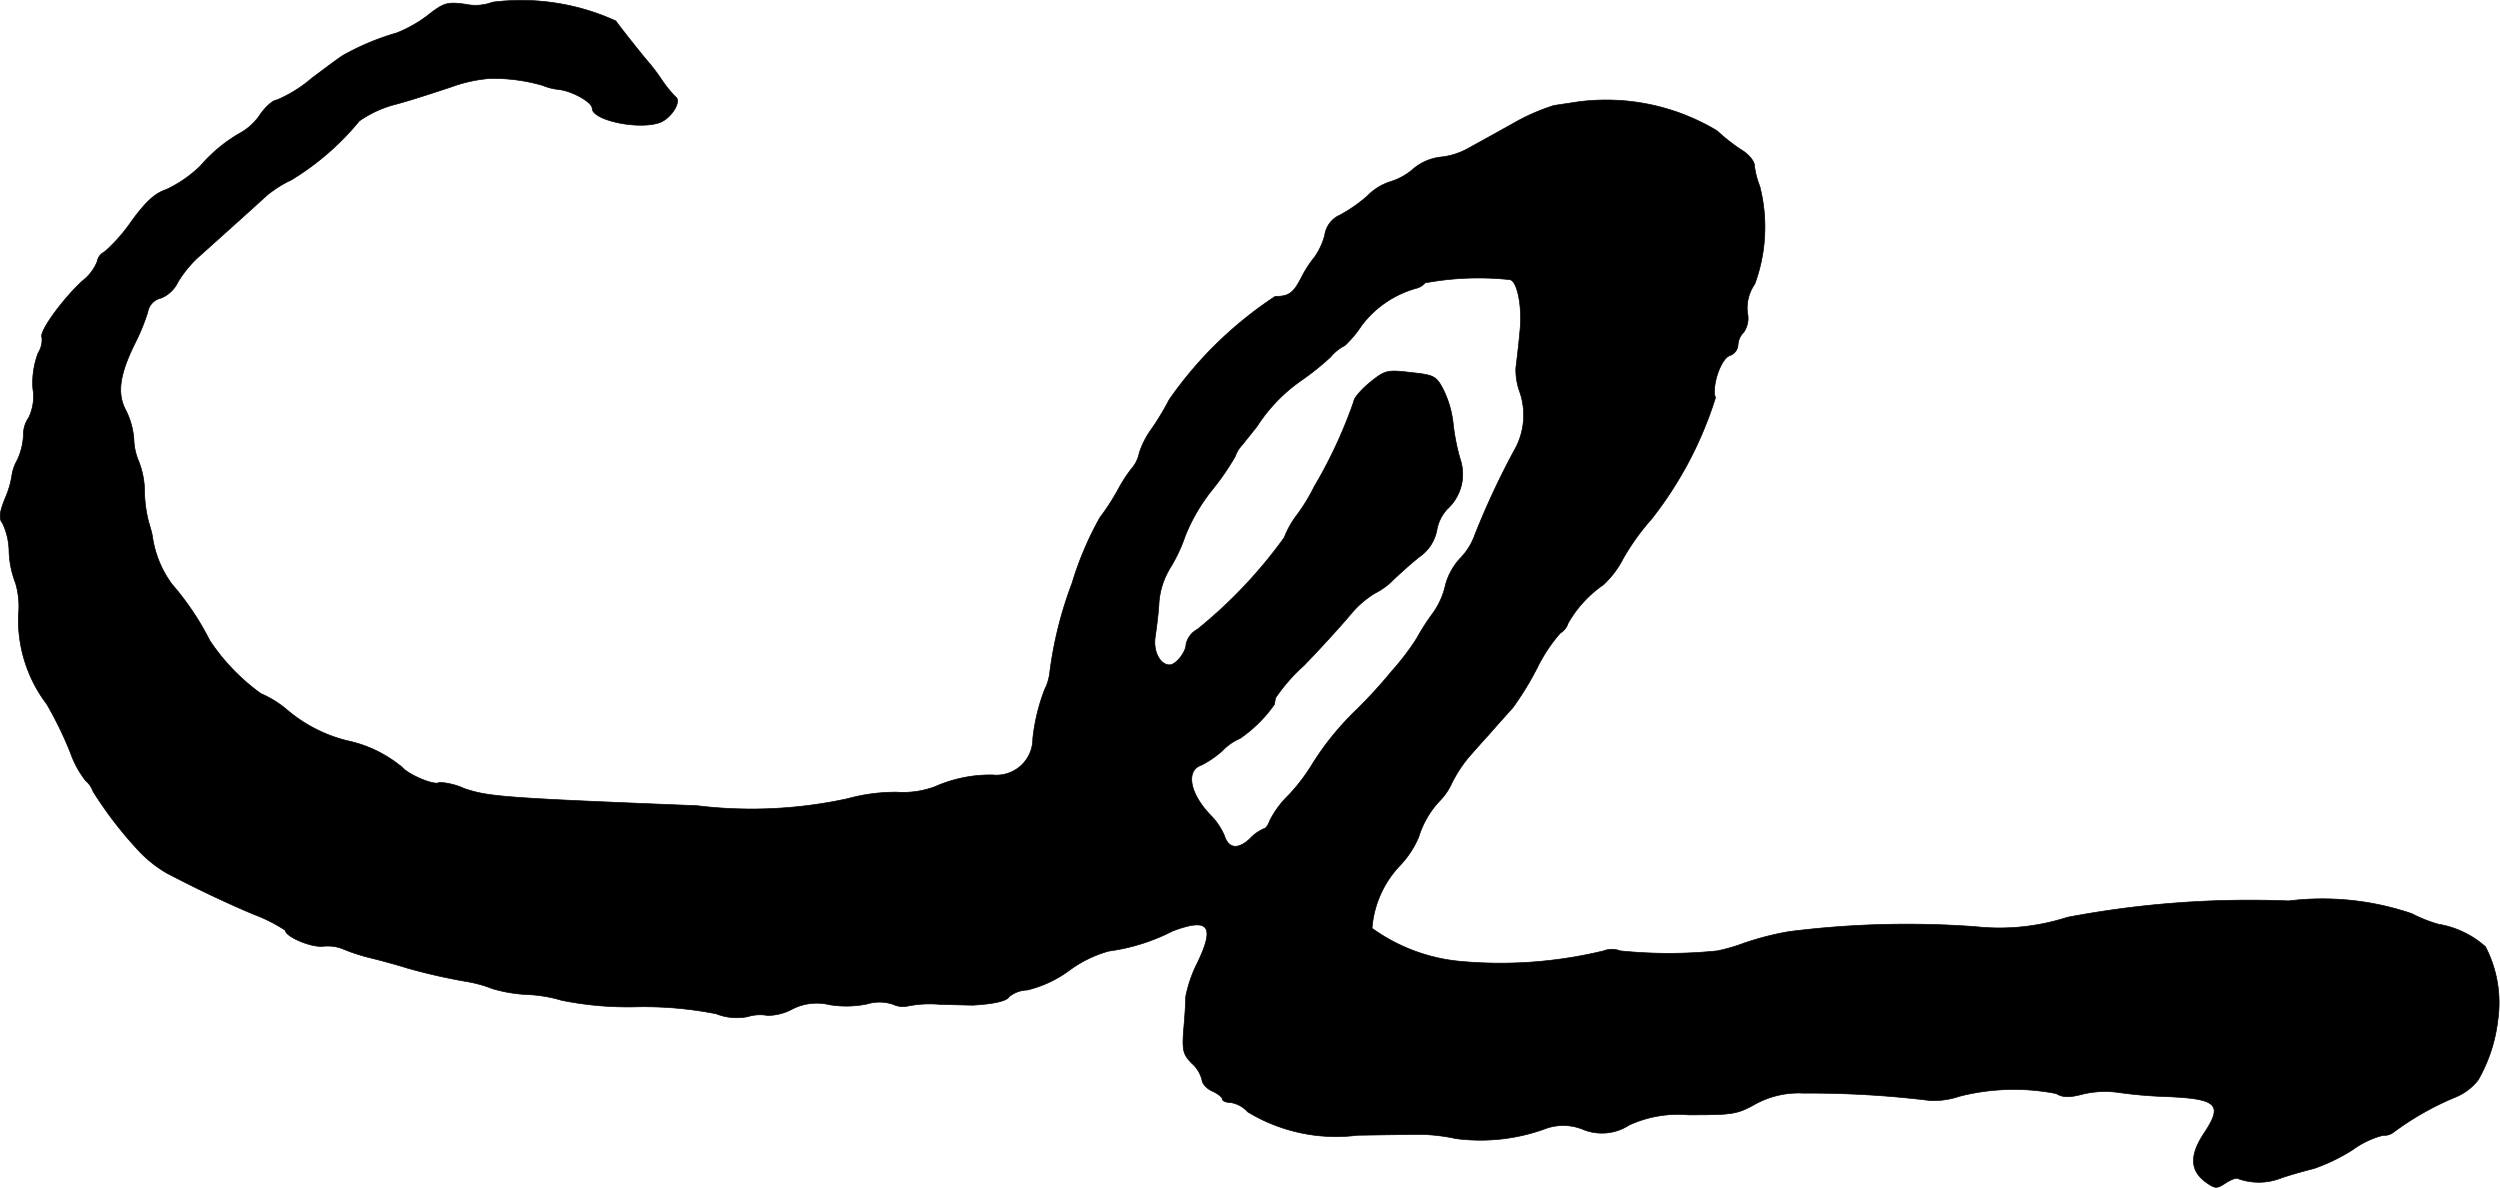
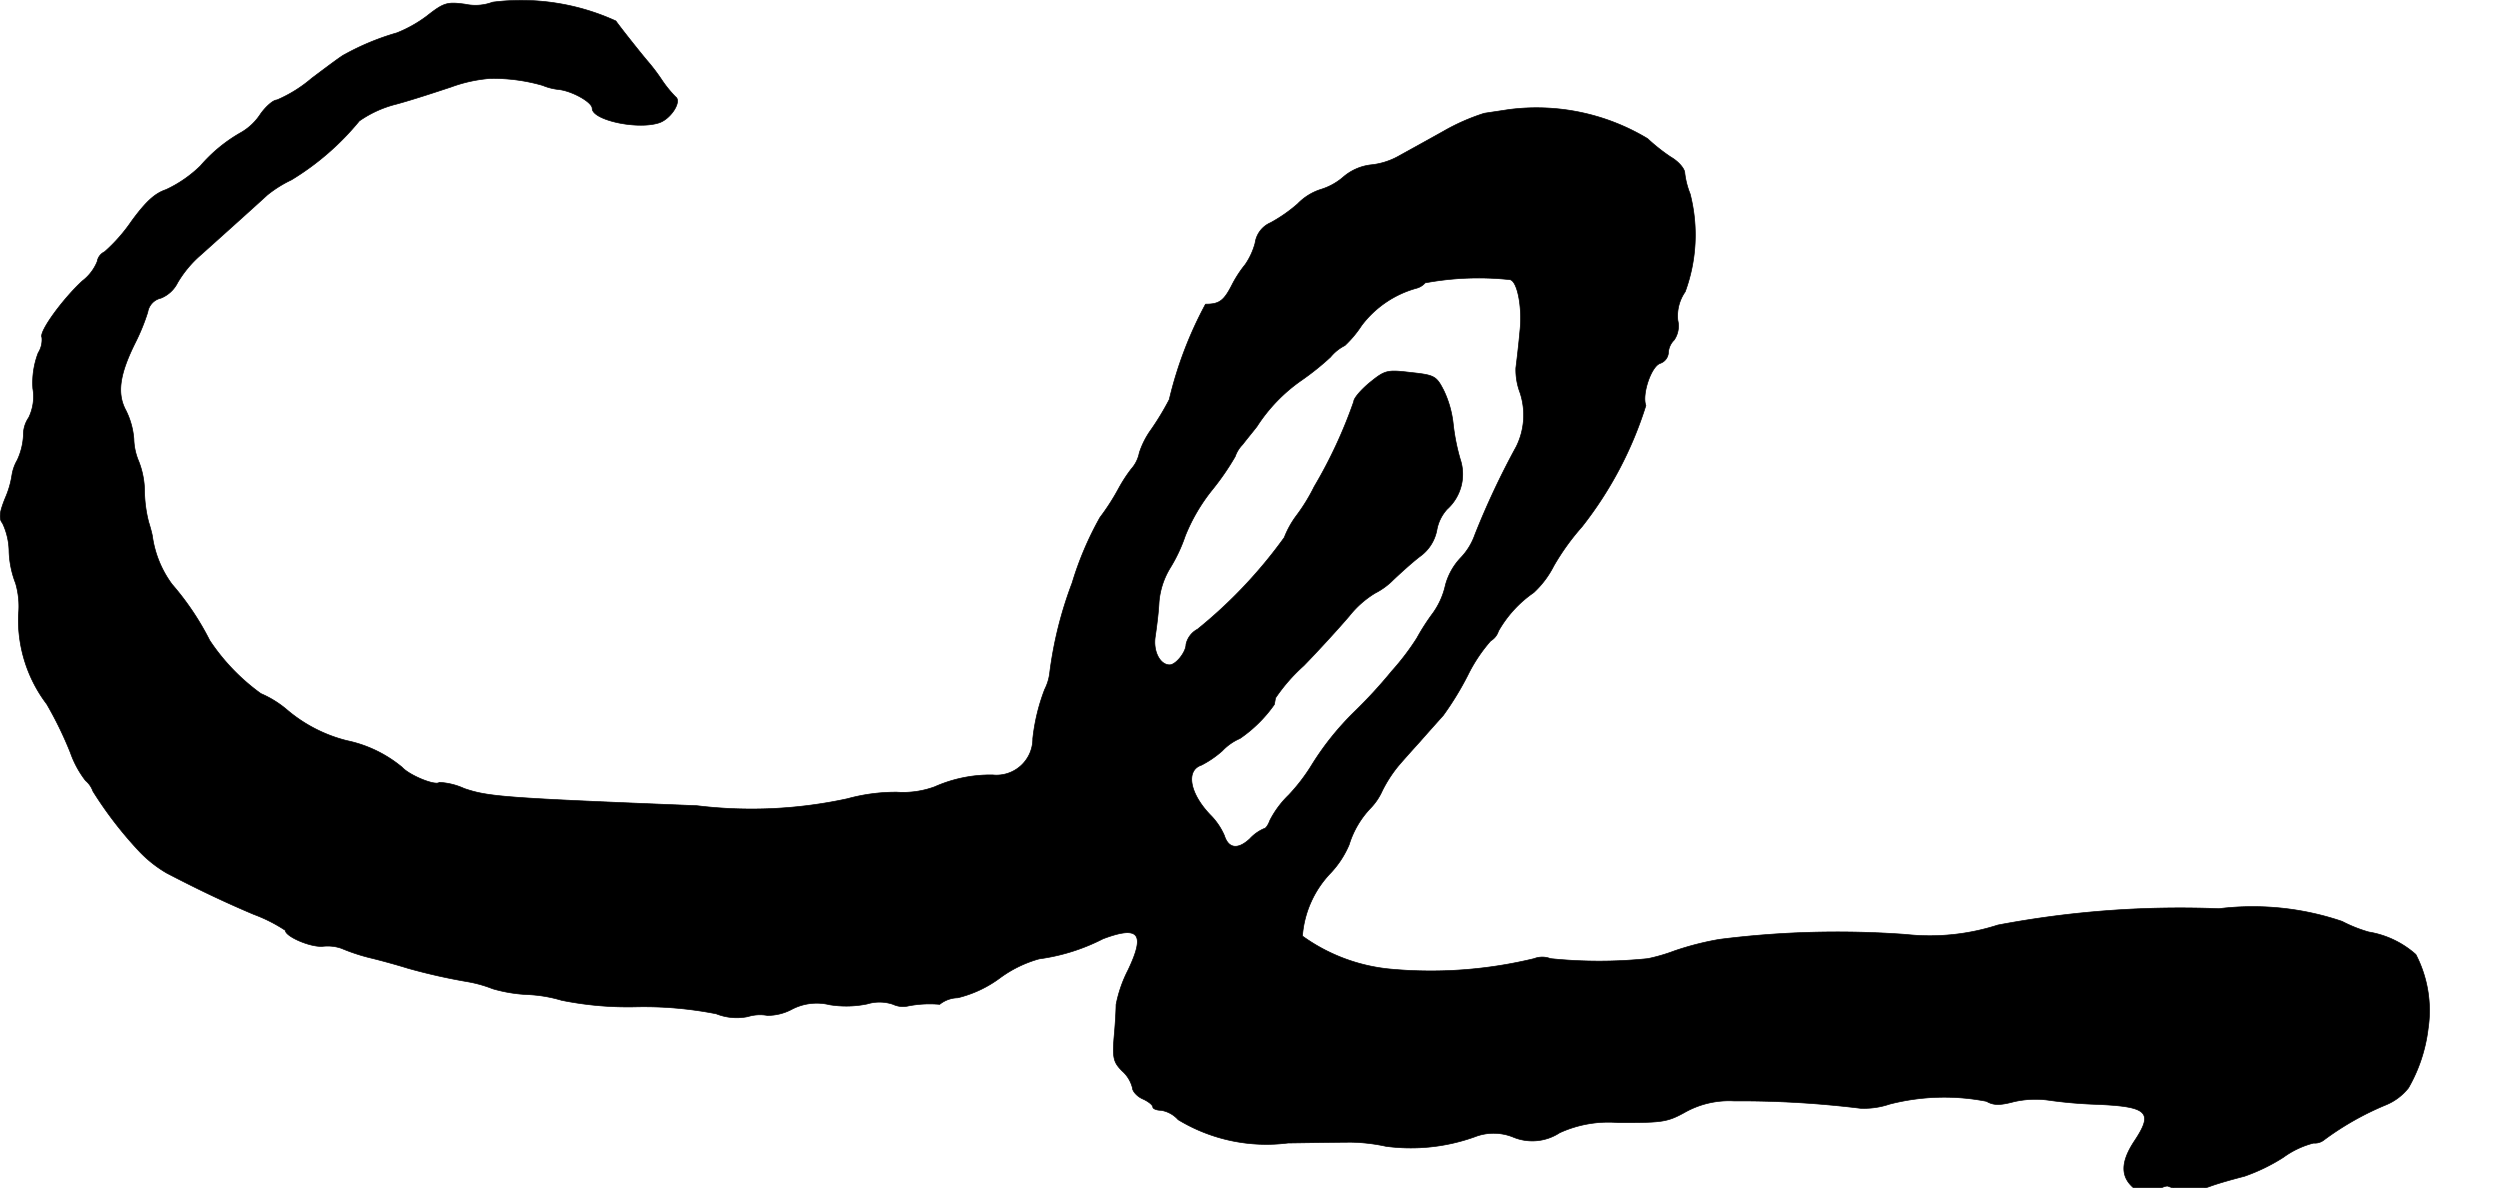
<svg xmlns="http://www.w3.org/2000/svg" version="1.1" width="13.051mm" height="6.201mm" viewBox="0 0 36.994 17.577">
  <defs>
    <style type="text/css">
      .a {
        stroke: #000;
        stroke-linecap: round;
        stroke-linejoin: round;
        stroke-width: 0.01px;
      }
    </style>
  </defs>
-   <path class="a" d="M7.29.032a.721.721,0,0,1-.406.03c-.267-.036-.315-.024-.569.176a1.923,1.923,0,0,1-.442.248,3.712,3.712,0,0,0-.775.321c-.042.018-.26.182-.485.351a2.004,2.004,0,0,1-.515.321c-.055,0-.164.097-.242.206A.846.846,0,0,1,3.571,1.958a2.261,2.261,0,0,0-.606.497,1.835,1.835,0,0,1-.509.351c-.164.055-.297.176-.509.466a2.446,2.446,0,0,1-.4.454.195.195,0,0,0-.109.145.688.688,0,0,1-.218.285c-.291.267-.648.757-.6.836a.363.363,0,0,1-.055.23,1.236,1.236,0,0,0-.079.527.713.713,0,0,1-.061.43.449.449,0,0,0-.079.267.974.974,0,0,1-.091.363.642.642,0,0,0-.079.224,1.355,1.355,0,0,1-.097.333c-.091.224-.097.309-.042.376a1.002,1.002,0,0,1,.097.424,1.433,1.433,0,0,0,.097.466,1.219,1.219,0,0,1,.042.466,2.063,2.063,0,0,0,.418,1.32,5.494,5.494,0,0,1,.351.721,1.468,1.468,0,0,0,.224.412.362.362,0,0,1,.109.157,5.77,5.77,0,0,0,.697.902,1.837,1.837,0,0,0,.394.309c.43.224.83.418,1.29.612a2.299,2.299,0,0,1,.466.236c0,.091.376.254.557.236a.627.627,0,0,1,.273.03,2.849,2.849,0,0,0,.418.139c.2.048.454.121.569.157a8.625,8.625,0,0,0,.89.2,1.911,1.911,0,0,1,.363.103,2.194,2.194,0,0,0,.503.085,2.06,2.06,0,0,1,.515.085,4.938,4.938,0,0,0,1.09.097,5.519,5.519,0,0,1,1.199.103.819.819,0,0,0,.466.042.616.616,0,0,1,.291-.018.763.763,0,0,0,.351-.085.795.795,0,0,1,.569-.073,1.528,1.528,0,0,0,.557-.012.626.626,0,0,1,.382.006.346.346,0,0,0,.224.024,1.665,1.665,0,0,1,.466-.024c.218.006.442.012.491.012.315-.018.503-.061.539-.127a.445.445,0,0,1,.267-.097,1.734,1.734,0,0,0,.63-.297,1.783,1.783,0,0,1,.575-.279,2.924,2.924,0,0,0,.945-.297c.533-.2.63-.079.369.466a1.92,1.92,0,0,0-.176.509c0,.079-.012.297-.03.485-.024.309-.006.369.121.497a.493.493,0,0,1,.151.248c0,.048.067.127.151.164s.151.091.151.121c0,.024.055.048.121.048a.431.431,0,0,1,.254.139,2.517,2.517,0,0,0,1.623.345c.382-.006.806-.012.939-.012a2.64,2.64,0,0,1,.515.061,2.795,2.795,0,0,0,1.308-.139.77.77,0,0,1,.581.006.737.737,0,0,0,.678-.067,1.736,1.736,0,0,1,.872-.151c.636,0,.715-.006.969-.145a1.339,1.339,0,0,1,.739-.176,14.64,14.64,0,0,1,1.872.109,1.177,1.177,0,0,0,.43-.061,3.246,3.246,0,0,1,1.435-.042c.103.061.2.061.406.006a1.438,1.438,0,0,1,.503-.024,6.532,6.532,0,0,0,.666.061c.812.03.902.109.618.539-.218.327-.212.551.012.721.151.109.17.109.309.018.085-.055.164-.079.182-.061a.9.9,0,0,0,.624-.006c.133-.048.357-.109.497-.145a2.742,2.742,0,0,0,.575-.279,1.315,1.315,0,0,1,.448-.212.218.218,0,0,0,.157-.048,4.282,4.282,0,0,1,.909-.515.824.824,0,0,0,.339-.254,2.309,2.309,0,0,0,.291-.878,1.803,1.803,0,0,0-.182-1.096,1.387,1.387,0,0,0-.697-.333,2.098,2.098,0,0,1-.394-.157,4.108,4.108,0,0,0-1.823-.188,14.468,14.468,0,0,0-3.271.242,3.281,3.281,0,0,1-1.363.139,13.872,13.872,0,0,0-2.756.073,4.283,4.283,0,0,0-.666.17,2.654,2.654,0,0,1-.394.115,7.022,7.022,0,0,1-1.442,0,.333.333,0,0,0-.242,0,6.482,6.482,0,0,1-2.102.157,2.65,2.65,0,0,1-1.326-.491,1.511,1.511,0,0,1,.418-.933,1.417,1.417,0,0,0,.273-.418,1.365,1.365,0,0,1,.315-.539.896.896,0,0,0,.176-.26,1.98,1.98,0,0,1,.224-.351c.055-.067.206-.236.333-.376.127-.145.285-.321.345-.388a4.515,4.515,0,0,0,.363-.594,2.312,2.312,0,0,1,.339-.509.26.26,0,0,0,.115-.145,1.73,1.73,0,0,1,.521-.569,1.394,1.394,0,0,0,.297-.394,3.526,3.526,0,0,1,.418-.581,5.614,5.614,0,0,0,.945-1.793c-.061-.164.079-.581.212-.624a.181.181,0,0,0,.121-.151.286.286,0,0,1,.085-.194.364.364,0,0,0,.055-.291.624.624,0,0,1,.109-.424,2.438,2.438,0,0,0,.073-1.448,1.205,1.205,0,0,1-.079-.309c0-.061-.091-.17-.206-.236a2.742,2.742,0,0,1-.345-.273,3.185,3.185,0,0,0-2.053-.43c-.115.018-.279.042-.363.055a3.087,3.087,0,0,0-.606.267c-.248.139-.557.309-.678.376a1.06,1.06,0,0,1-.4.121.762.762,0,0,0-.406.182.92.92,0,0,1-.333.182.828.828,0,0,0-.339.212,2.214,2.214,0,0,1-.4.279.387.387,0,0,0-.23.303,1.026,1.026,0,0,1-.145.315,1.768,1.768,0,0,0-.188.285c-.127.254-.194.303-.4.303A5.77,5.77,0,0,0,17.302,5.913a4.053,4.053,0,0,1-.267.442,1.241,1.241,0,0,0-.176.345.507.507,0,0,1-.121.242,2.233,2.233,0,0,0-.188.291,3.328,3.328,0,0,1-.273.424,4.794,4.794,0,0,0-.412.969,5.78,5.78,0,0,0-.333,1.339.725.725,0,0,1-.073.236,2.878,2.878,0,0,0-.176.727.538.538,0,0,1-.594.539,2.038,2.038,0,0,0-.86.176,1.357,1.357,0,0,1-.557.079,2.706,2.706,0,0,0-.733.097,6.679,6.679,0,0,1-2.229.103c-2.871-.115-3.083-.133-3.44-.254a1.01,1.01,0,0,0-.369-.091c-.055.055-.442-.103-.551-.224a1.877,1.877,0,0,0-.818-.394,2.189,2.189,0,0,1-.89-.46,1.521,1.521,0,0,0-.382-.236,3.05,3.05,0,0,1-.757-.787,4.06,4.06,0,0,0-.557-.83,1.563,1.563,0,0,1-.291-.715c-.006-.036-.03-.127-.055-.206a1.959,1.959,0,0,1-.061-.454,1.236,1.236,0,0,0-.085-.442.901.901,0,0,1-.073-.333,1.143,1.143,0,0,0-.115-.418c-.139-.254-.097-.539.139-1.012a3.014,3.014,0,0,0,.182-.448.252.252,0,0,1,.194-.206.475.475,0,0,0,.248-.23,1.655,1.655,0,0,1,.345-.412c.46-.412.83-.745.981-.884a1.782,1.782,0,0,1,.357-.224,3.941,3.941,0,0,0,1.005-.872,1.652,1.652,0,0,1,.545-.248c.248-.067.612-.188.812-.254a2.174,2.174,0,0,1,.575-.127,2.636,2.636,0,0,1,.781.103.851.851,0,0,0,.242.061c.2.024.491.188.491.279,0,.17.648.315.975.218.182-.048.357-.321.26-.388a1.736,1.736,0,0,1-.206-.254,2.83,2.83,0,0,0-.212-.279C9.495.801,9.204.437,9.113.31A3.369,3.369,0,0,0,7.29.032ZM22.341,4.138c.109.012.188.4.151.751-.018.206-.048.454-.061.557a.955.955,0,0,0,.061.363,1.053,1.053,0,0,1-.055.8,11.74,11.74,0,0,0-.612,1.302.945.945,0,0,1-.218.351.945.945,0,0,0-.218.394,1.131,1.131,0,0,1-.182.412,3.273,3.273,0,0,0-.242.376,3.682,3.682,0,0,1-.369.485,7.247,7.247,0,0,1-.557.606,4.169,4.169,0,0,0-.63.787,2.706,2.706,0,0,1-.339.442,1.432,1.432,0,0,0-.279.376c-.024.067-.061.121-.085.121a.623.623,0,0,0-.212.151c-.176.164-.315.145-.376-.048a.998.998,0,0,0-.188-.285c-.321-.321-.394-.678-.151-.757a1.478,1.478,0,0,0,.309-.212.79.79,0,0,1,.26-.182,2.002,2.002,0,0,0,.509-.503c.006-.024.012-.067.018-.097a2.584,2.584,0,0,1,.418-.478c.224-.23.527-.563.672-.733a1.452,1.452,0,0,1,.382-.339,1.048,1.048,0,0,0,.273-.2c.097-.091.267-.248.394-.345a.622.622,0,0,0,.248-.388.619.619,0,0,1,.151-.309.698.698,0,0,0,.194-.745,3.047,3.047,0,0,1-.103-.521,1.521,1.521,0,0,0-.139-.491c-.109-.212-.133-.23-.485-.267-.351-.042-.382-.036-.606.145-.133.109-.242.236-.242.285A7,7,0,0,1,19.446,7.203a2.692,2.692,0,0,1-.26.424,1.367,1.367,0,0,0-.182.327,7.012,7.012,0,0,1-1.284,1.357.334.334,0,0,0-.17.224c0,.115-.151.303-.242.303-.145,0-.248-.206-.212-.424.018-.121.048-.351.055-.503a1.153,1.153,0,0,1,.17-.515,2.328,2.328,0,0,0,.218-.466,2.678,2.678,0,0,1,.406-.69,3.833,3.833,0,0,0,.333-.485.466.466,0,0,1,.109-.176c.055-.073.151-.188.212-.267a2.446,2.446,0,0,1,.66-.684,3.952,3.952,0,0,0,.43-.345.659.659,0,0,1,.212-.17,1.614,1.614,0,0,0,.248-.297,1.525,1.525,0,0,1,.812-.551.25.25,0,0,0,.127-.079A4.333,4.333,0,0,1,22.341,4.138Z" />
+   <path class="a" d="M7.29.032a.721.721,0,0,1-.406.03c-.267-.036-.315-.024-.569.176a1.923,1.923,0,0,1-.442.248,3.712,3.712,0,0,0-.775.321c-.042.018-.26.182-.485.351a2.004,2.004,0,0,1-.515.321c-.055,0-.164.097-.242.206A.846.846,0,0,1,3.571,1.958a2.261,2.261,0,0,0-.606.497,1.835,1.835,0,0,1-.509.351c-.164.055-.297.176-.509.466a2.446,2.446,0,0,1-.4.454.195.195,0,0,0-.109.145.688.688,0,0,1-.218.285c-.291.267-.648.757-.6.836a.363.363,0,0,1-.055.23,1.236,1.236,0,0,0-.079.527.713.713,0,0,1-.061.43.449.449,0,0,0-.079.267.974.974,0,0,1-.091.363.642.642,0,0,0-.079.224,1.355,1.355,0,0,1-.097.333c-.091.224-.097.309-.042.376a1.002,1.002,0,0,1,.097.424,1.433,1.433,0,0,0,.097.466,1.219,1.219,0,0,1,.042.466,2.063,2.063,0,0,0,.418,1.32,5.494,5.494,0,0,1,.351.721,1.468,1.468,0,0,0,.224.412.362.362,0,0,1,.109.157,5.77,5.77,0,0,0,.697.902,1.837,1.837,0,0,0,.394.309c.43.224.83.418,1.29.612a2.299,2.299,0,0,1,.466.236c0,.091.376.254.557.236a.627.627,0,0,1,.273.03,2.849,2.849,0,0,0,.418.139c.2.048.454.121.569.157a8.625,8.625,0,0,0,.89.2,1.911,1.911,0,0,1,.363.103,2.194,2.194,0,0,0,.503.085,2.06,2.06,0,0,1,.515.085,4.938,4.938,0,0,0,1.09.097,5.519,5.519,0,0,1,1.199.103.819.819,0,0,0,.466.042.616.616,0,0,1,.291-.018.763.763,0,0,0,.351-.085.795.795,0,0,1,.569-.073,1.528,1.528,0,0,0,.557-.012.626.626,0,0,1,.382.006.346.346,0,0,0,.224.024,1.665,1.665,0,0,1,.466-.024a.445.445,0,0,1,.267-.097,1.734,1.734,0,0,0,.63-.297,1.783,1.783,0,0,1,.575-.279,2.924,2.924,0,0,0,.945-.297c.533-.2.63-.079.369.466a1.92,1.92,0,0,0-.176.509c0,.079-.012.297-.03.485-.024.309-.006.369.121.497a.493.493,0,0,1,.151.248c0,.048.067.127.151.164s.151.091.151.121c0,.024.055.048.121.048a.431.431,0,0,1,.254.139,2.517,2.517,0,0,0,1.623.345c.382-.006.806-.012.939-.012a2.64,2.64,0,0,1,.515.061,2.795,2.795,0,0,0,1.308-.139.77.77,0,0,1,.581.006.737.737,0,0,0,.678-.067,1.736,1.736,0,0,1,.872-.151c.636,0,.715-.006.969-.145a1.339,1.339,0,0,1,.739-.176,14.64,14.64,0,0,1,1.872.109,1.177,1.177,0,0,0,.43-.061,3.246,3.246,0,0,1,1.435-.042c.103.061.2.061.406.006a1.438,1.438,0,0,1,.503-.024,6.532,6.532,0,0,0,.666.061c.812.03.902.109.618.539-.218.327-.212.551.012.721.151.109.17.109.309.018.085-.055.164-.079.182-.061a.9.9,0,0,0,.624-.006c.133-.048.357-.109.497-.145a2.742,2.742,0,0,0,.575-.279,1.315,1.315,0,0,1,.448-.212.218.218,0,0,0,.157-.048,4.282,4.282,0,0,1,.909-.515.824.824,0,0,0,.339-.254,2.309,2.309,0,0,0,.291-.878,1.803,1.803,0,0,0-.182-1.096,1.387,1.387,0,0,0-.697-.333,2.098,2.098,0,0,1-.394-.157,4.108,4.108,0,0,0-1.823-.188,14.468,14.468,0,0,0-3.271.242,3.281,3.281,0,0,1-1.363.139,13.872,13.872,0,0,0-2.756.073,4.283,4.283,0,0,0-.666.17,2.654,2.654,0,0,1-.394.115,7.022,7.022,0,0,1-1.442,0,.333.333,0,0,0-.242,0,6.482,6.482,0,0,1-2.102.157,2.65,2.65,0,0,1-1.326-.491,1.511,1.511,0,0,1,.418-.933,1.417,1.417,0,0,0,.273-.418,1.365,1.365,0,0,1,.315-.539.896.896,0,0,0,.176-.26,1.98,1.98,0,0,1,.224-.351c.055-.067.206-.236.333-.376.127-.145.285-.321.345-.388a4.515,4.515,0,0,0,.363-.594,2.312,2.312,0,0,1,.339-.509.26.26,0,0,0,.115-.145,1.73,1.73,0,0,1,.521-.569,1.394,1.394,0,0,0,.297-.394,3.526,3.526,0,0,1,.418-.581,5.614,5.614,0,0,0,.945-1.793c-.061-.164.079-.581.212-.624a.181.181,0,0,0,.121-.151.286.286,0,0,1,.085-.194.364.364,0,0,0,.055-.291.624.624,0,0,1,.109-.424,2.438,2.438,0,0,0,.073-1.448,1.205,1.205,0,0,1-.079-.309c0-.061-.091-.17-.206-.236a2.742,2.742,0,0,1-.345-.273,3.185,3.185,0,0,0-2.053-.43c-.115.018-.279.042-.363.055a3.087,3.087,0,0,0-.606.267c-.248.139-.557.309-.678.376a1.06,1.06,0,0,1-.4.121.762.762,0,0,0-.406.182.92.92,0,0,1-.333.182.828.828,0,0,0-.339.212,2.214,2.214,0,0,1-.4.279.387.387,0,0,0-.23.303,1.026,1.026,0,0,1-.145.315,1.768,1.768,0,0,0-.188.285c-.127.254-.194.303-.4.303A5.77,5.77,0,0,0,17.302,5.913a4.053,4.053,0,0,1-.267.442,1.241,1.241,0,0,0-.176.345.507.507,0,0,1-.121.242,2.233,2.233,0,0,0-.188.291,3.328,3.328,0,0,1-.273.424,4.794,4.794,0,0,0-.412.969,5.78,5.78,0,0,0-.333,1.339.725.725,0,0,1-.073.236,2.878,2.878,0,0,0-.176.727.538.538,0,0,1-.594.539,2.038,2.038,0,0,0-.86.176,1.357,1.357,0,0,1-.557.079,2.706,2.706,0,0,0-.733.097,6.679,6.679,0,0,1-2.229.103c-2.871-.115-3.083-.133-3.44-.254a1.01,1.01,0,0,0-.369-.091c-.055.055-.442-.103-.551-.224a1.877,1.877,0,0,0-.818-.394,2.189,2.189,0,0,1-.89-.46,1.521,1.521,0,0,0-.382-.236,3.05,3.05,0,0,1-.757-.787,4.06,4.06,0,0,0-.557-.83,1.563,1.563,0,0,1-.291-.715c-.006-.036-.03-.127-.055-.206a1.959,1.959,0,0,1-.061-.454,1.236,1.236,0,0,0-.085-.442.901.901,0,0,1-.073-.333,1.143,1.143,0,0,0-.115-.418c-.139-.254-.097-.539.139-1.012a3.014,3.014,0,0,0,.182-.448.252.252,0,0,1,.194-.206.475.475,0,0,0,.248-.23,1.655,1.655,0,0,1,.345-.412c.46-.412.83-.745.981-.884a1.782,1.782,0,0,1,.357-.224,3.941,3.941,0,0,0,1.005-.872,1.652,1.652,0,0,1,.545-.248c.248-.067.612-.188.812-.254a2.174,2.174,0,0,1,.575-.127,2.636,2.636,0,0,1,.781.103.851.851,0,0,0,.242.061c.2.024.491.188.491.279,0,.17.648.315.975.218.182-.048.357-.321.26-.388a1.736,1.736,0,0,1-.206-.254,2.83,2.83,0,0,0-.212-.279C9.495.801,9.204.437,9.113.31A3.369,3.369,0,0,0,7.29.032ZM22.341,4.138c.109.012.188.4.151.751-.018.206-.048.454-.061.557a.955.955,0,0,0,.061.363,1.053,1.053,0,0,1-.055.8,11.74,11.74,0,0,0-.612,1.302.945.945,0,0,1-.218.351.945.945,0,0,0-.218.394,1.131,1.131,0,0,1-.182.412,3.273,3.273,0,0,0-.242.376,3.682,3.682,0,0,1-.369.485,7.247,7.247,0,0,1-.557.606,4.169,4.169,0,0,0-.63.787,2.706,2.706,0,0,1-.339.442,1.432,1.432,0,0,0-.279.376c-.024.067-.061.121-.085.121a.623.623,0,0,0-.212.151c-.176.164-.315.145-.376-.048a.998.998,0,0,0-.188-.285c-.321-.321-.394-.678-.151-.757a1.478,1.478,0,0,0,.309-.212.79.79,0,0,1,.26-.182,2.002,2.002,0,0,0,.509-.503c.006-.024.012-.067.018-.097a2.584,2.584,0,0,1,.418-.478c.224-.23.527-.563.672-.733a1.452,1.452,0,0,1,.382-.339,1.048,1.048,0,0,0,.273-.2c.097-.091.267-.248.394-.345a.622.622,0,0,0,.248-.388.619.619,0,0,1,.151-.309.698.698,0,0,0,.194-.745,3.047,3.047,0,0,1-.103-.521,1.521,1.521,0,0,0-.139-.491c-.109-.212-.133-.23-.485-.267-.351-.042-.382-.036-.606.145-.133.109-.242.236-.242.285A7,7,0,0,1,19.446,7.203a2.692,2.692,0,0,1-.26.424,1.367,1.367,0,0,0-.182.327,7.012,7.012,0,0,1-1.284,1.357.334.334,0,0,0-.17.224c0,.115-.151.303-.242.303-.145,0-.248-.206-.212-.424.018-.121.048-.351.055-.503a1.153,1.153,0,0,1,.17-.515,2.328,2.328,0,0,0,.218-.466,2.678,2.678,0,0,1,.406-.69,3.833,3.833,0,0,0,.333-.485.466.466,0,0,1,.109-.176c.055-.073.151-.188.212-.267a2.446,2.446,0,0,1,.66-.684,3.952,3.952,0,0,0,.43-.345.659.659,0,0,1,.212-.17,1.614,1.614,0,0,0,.248-.297,1.525,1.525,0,0,1,.812-.551.25.25,0,0,0,.127-.079A4.333,4.333,0,0,1,22.341,4.138Z" />
</svg>